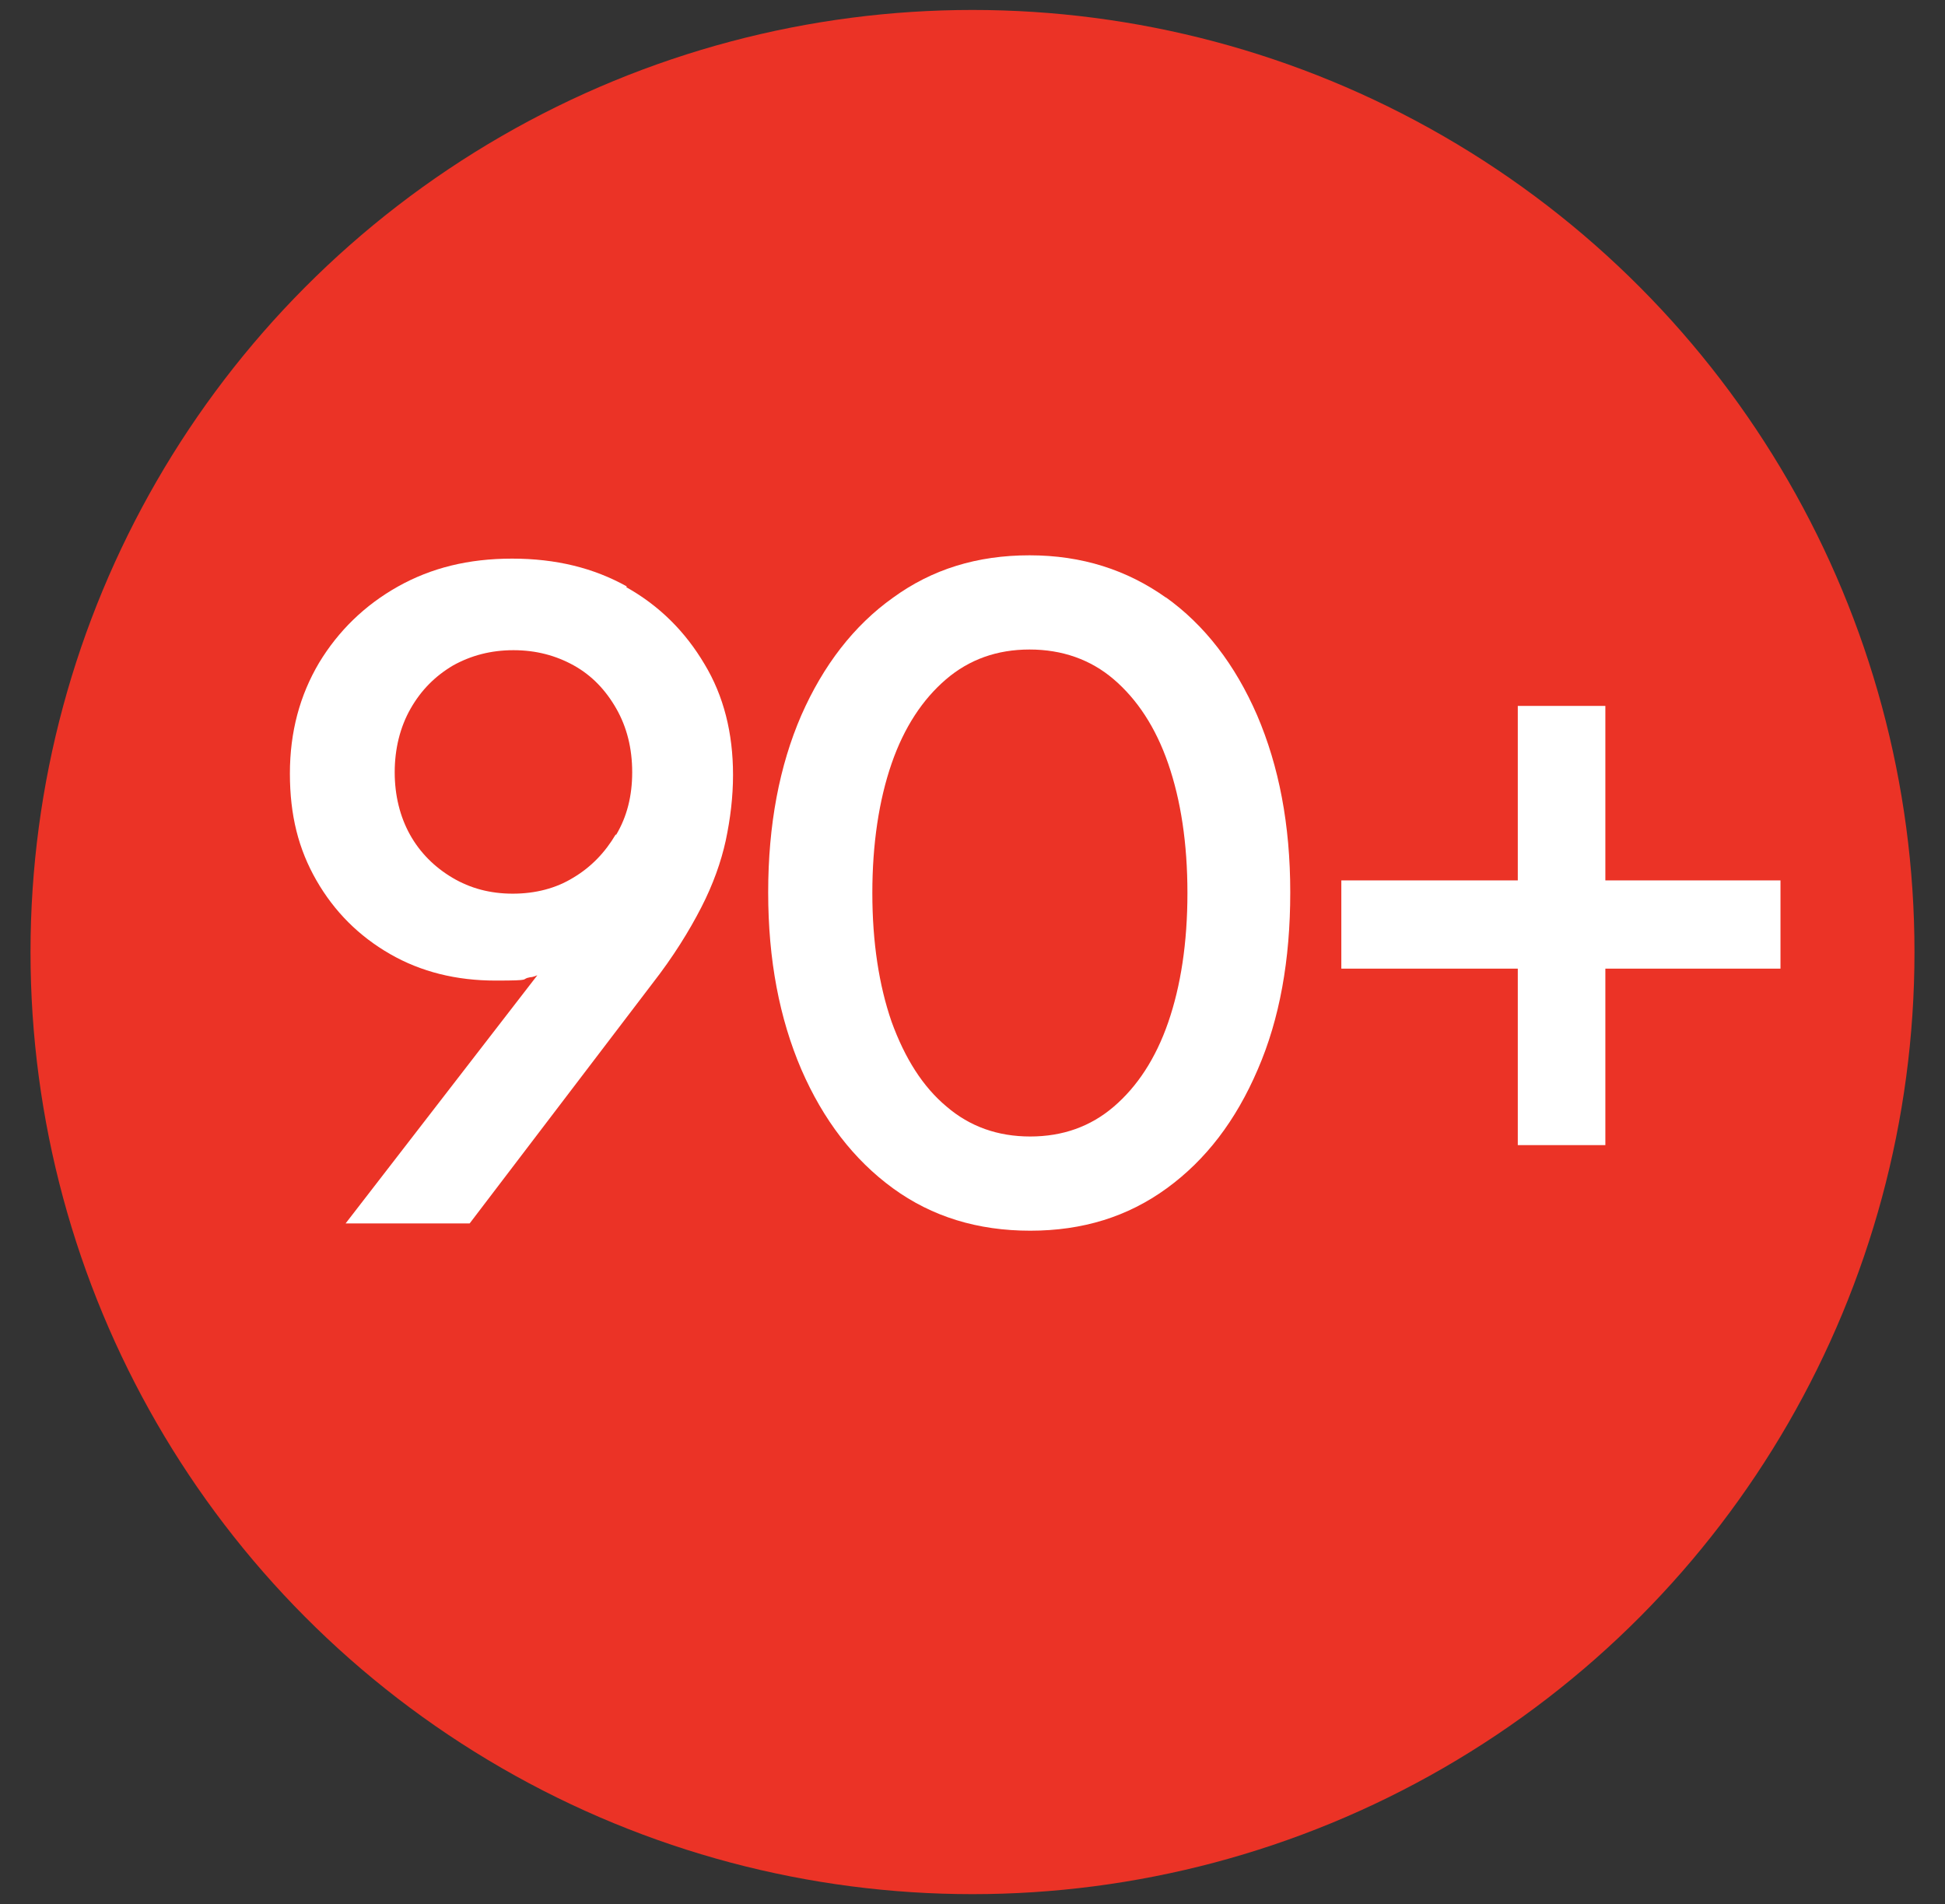
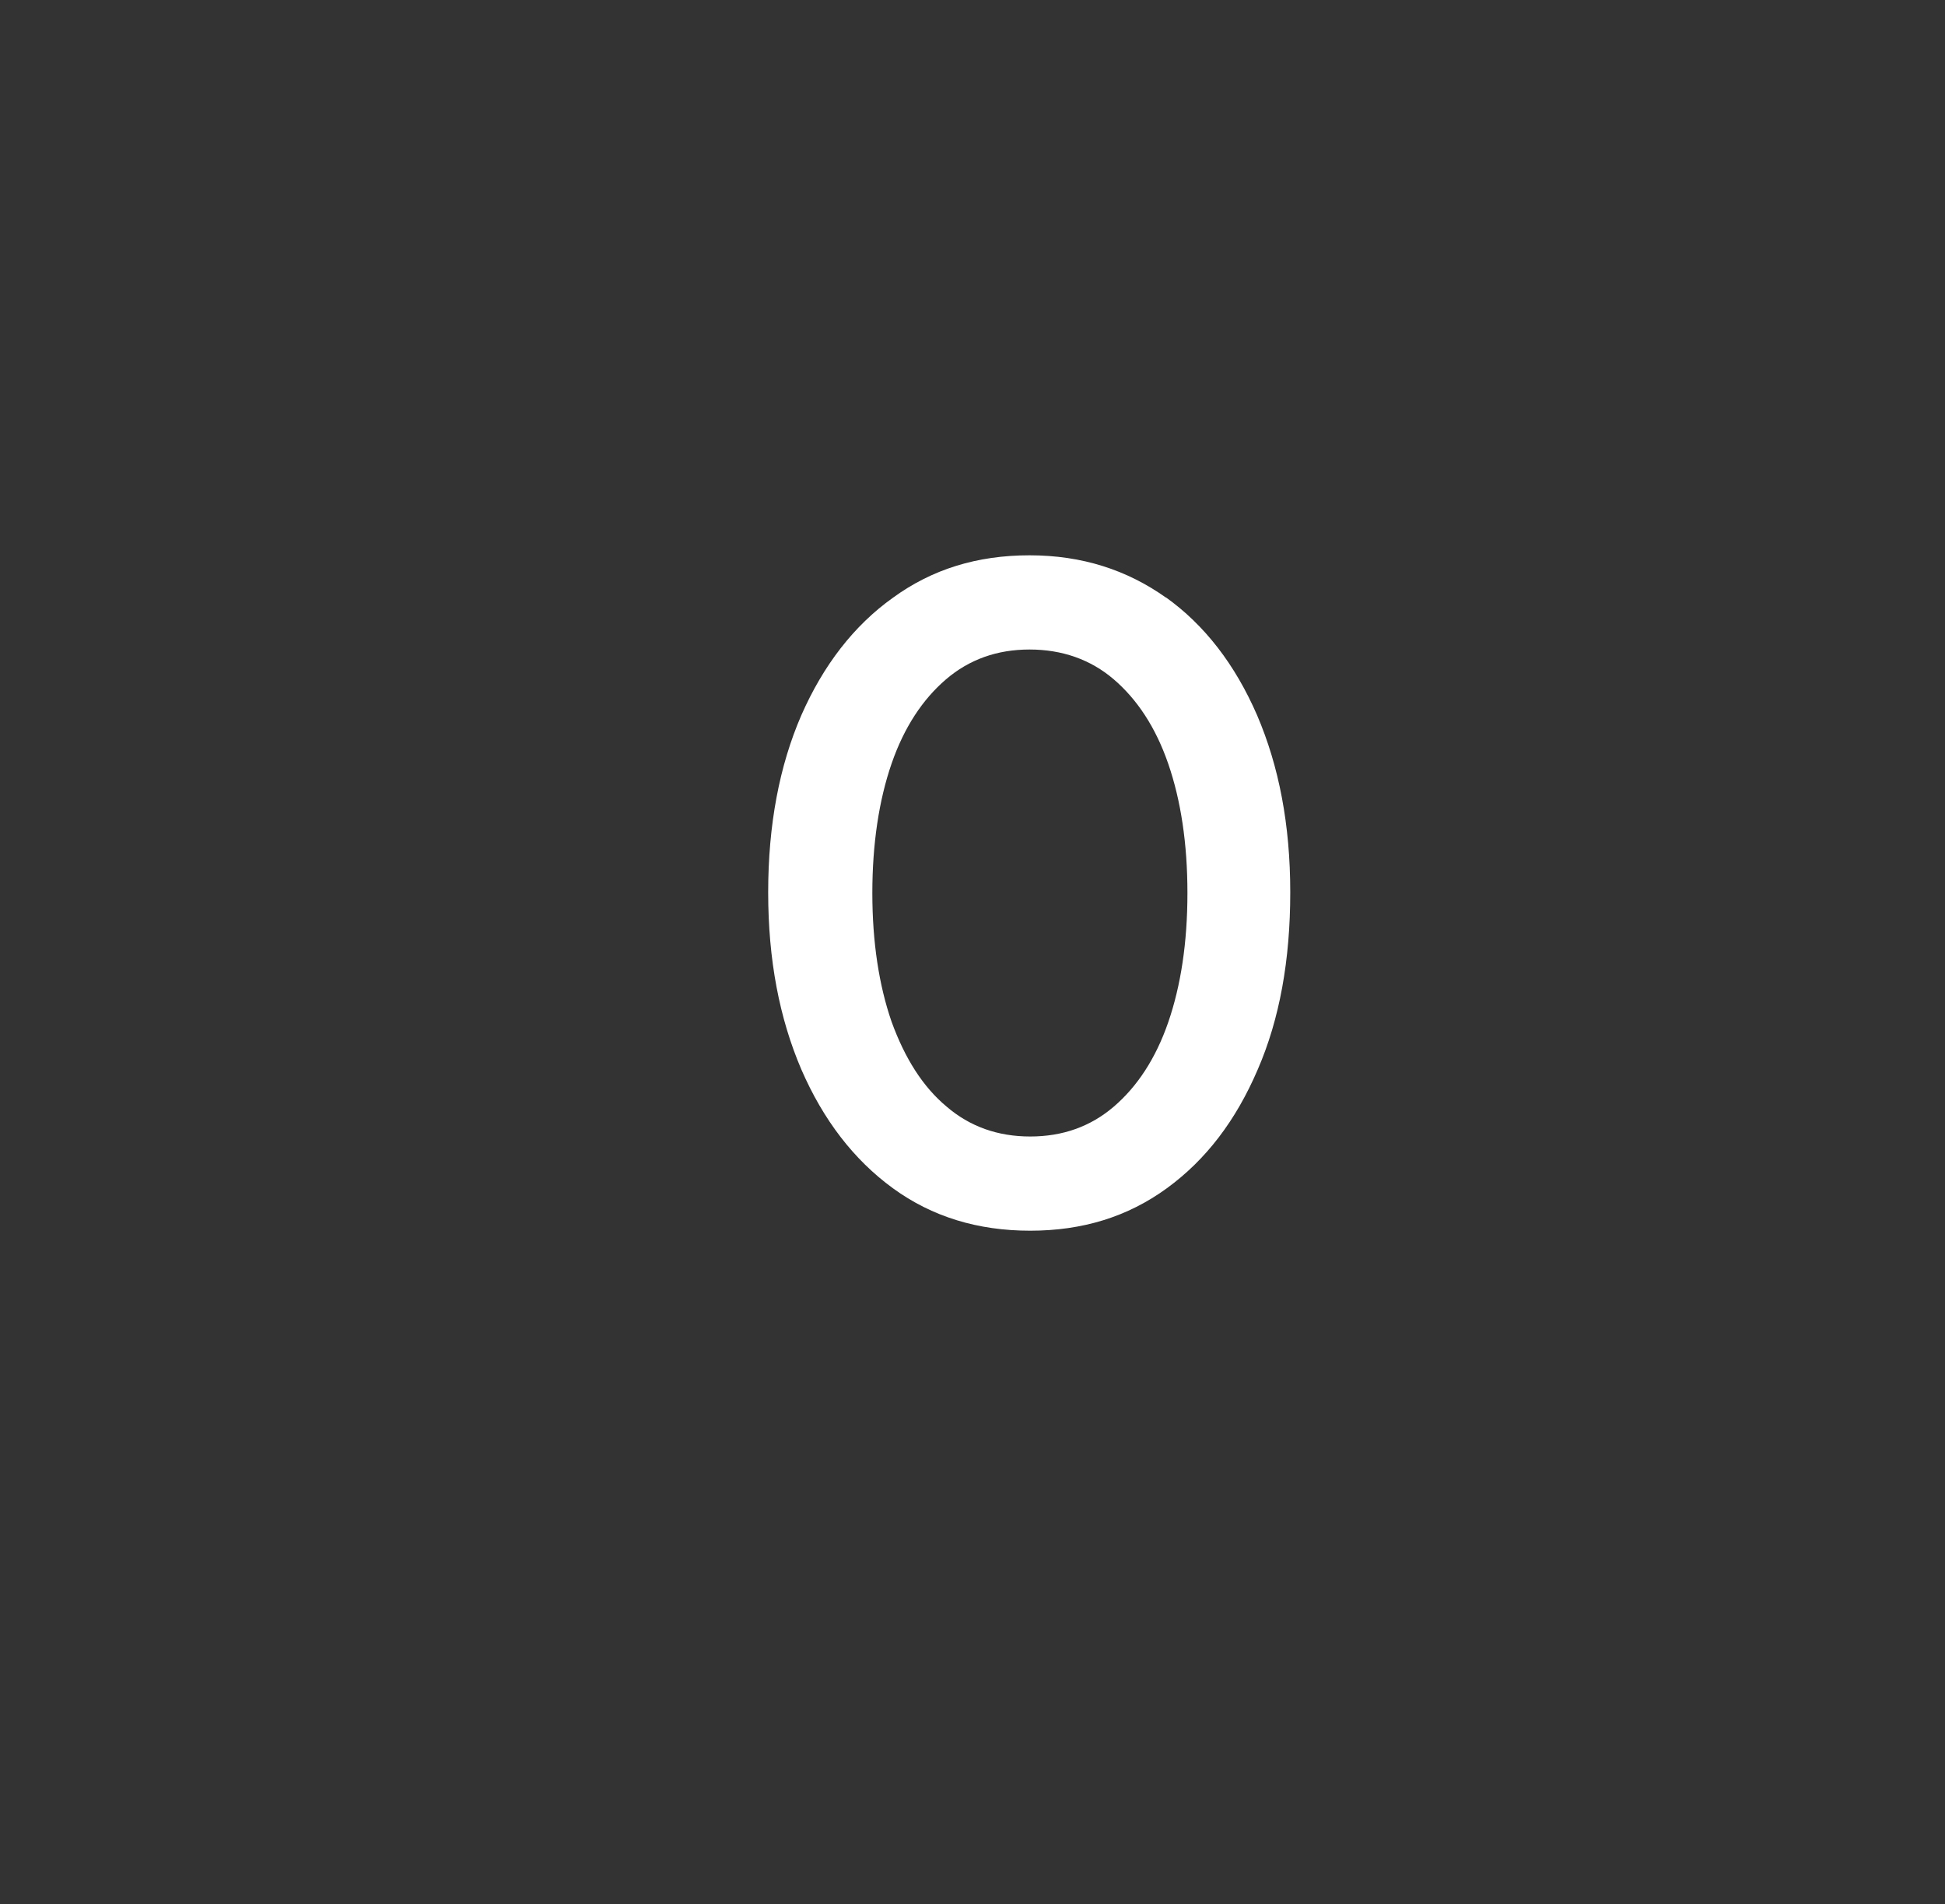
<svg xmlns="http://www.w3.org/2000/svg" id="Layer_1" version="1.1" viewBox="0 0 293.2 287">
  <rect x="0" y="0" width="293.2" height="287" fill="#333333" stroke="none" />
  <defs>
    <style> .st0 { fill: #fff; } .st1 { fill: #eb3326; } </style>
  </defs>
-   <circle class="st1" cx="146.6" cy="143.5" r="142" />
  <g>
-     <path class="st0" d="M94.5,88.4c-5-2.8-10.7-4.2-17.3-4.2s-12.2,1.4-17.2,4.2c-5,2.8-9,6.7-11.9,11.5-2.9,4.9-4.4,10.4-4.4,16.7s1.3,11.4,4,16.1c2.7,4.7,6.4,8.4,11.1,11.1,4.7,2.7,10,4,15.9,4s3.6-.2,5.2-.5c.4,0,.8-.2,1.1-.3l-28.9,37.4h18.7l27.5-36.1c3.2-4.1,5.6-8,7.4-11.5,1.8-3.5,3-6.9,3.7-10.1.7-3.3,1.1-6.6,1.1-9.9,0-6.3-1.4-11.9-4.3-16.7-2.9-4.9-6.8-8.8-11.8-11.6ZM92.8,125.8c-1.6,2.7-3.7,4.9-6.4,6.5-2.6,1.6-5.7,2.4-9.1,2.4s-6.4-.8-9.1-2.4c-2.7-1.6-4.9-3.8-6.4-6.5-1.5-2.7-2.3-5.9-2.3-9.4s.8-6.8,2.4-9.6,3.7-4.9,6.4-6.5c2.7-1.5,5.7-2.3,9.1-2.3s6.4.8,9.1,2.3c2.7,1.5,4.8,3.7,6.4,6.5,1.6,2.8,2.4,6,2.4,9.6s-.8,6.7-2.4,9.4Z" />
    <path class="st0" d="M175.8,90.1c-5.9-4.2-12.7-6.4-20.6-6.4s-14.7,2.1-20.6,6.4c-5.9,4.2-10.5,10.2-13.8,17.7-3.3,7.6-5,16.5-5,26.7s1.7,19,5,26.7c3.3,7.6,7.9,13.6,13.8,17.9,5.9,4.3,12.8,6.4,20.7,6.4s14.7-2.1,20.6-6.4c5.9-4.3,10.4-10.2,13.7-17.9,3.3-7.6,4.9-16.5,4.9-26.7s-1.7-19-5-26.7c-3.3-7.6-7.9-13.6-13.8-17.8ZM176.1,154.1c-1.9,5.5-4.7,9.7-8.2,12.7-3.5,3-7.7,4.5-12.6,4.5s-9.1-1.5-12.6-4.5c-3.6-3-6.3-7.3-8.3-12.8-1.9-5.5-2.9-12-2.9-19.4s1-14,2.9-19.5c1.9-5.5,4.7-9.7,8.2-12.7,3.5-3,7.7-4.5,12.6-4.5s9.2,1.5,12.7,4.5c3.5,3,6.3,7.2,8.2,12.7,1.9,5.5,2.9,12,2.9,19.5s-1,14-2.9,19.5Z" />
-     <polygon class="st0" points="242 132.7 242 106.4 228.8 106.4 228.8 132.7 202.2 132.7 202.2 146 228.8 146 228.8 172.6 242 172.6 242 146 268.4 146 268.4 132.7 242 132.7" />
  </g>
</svg>